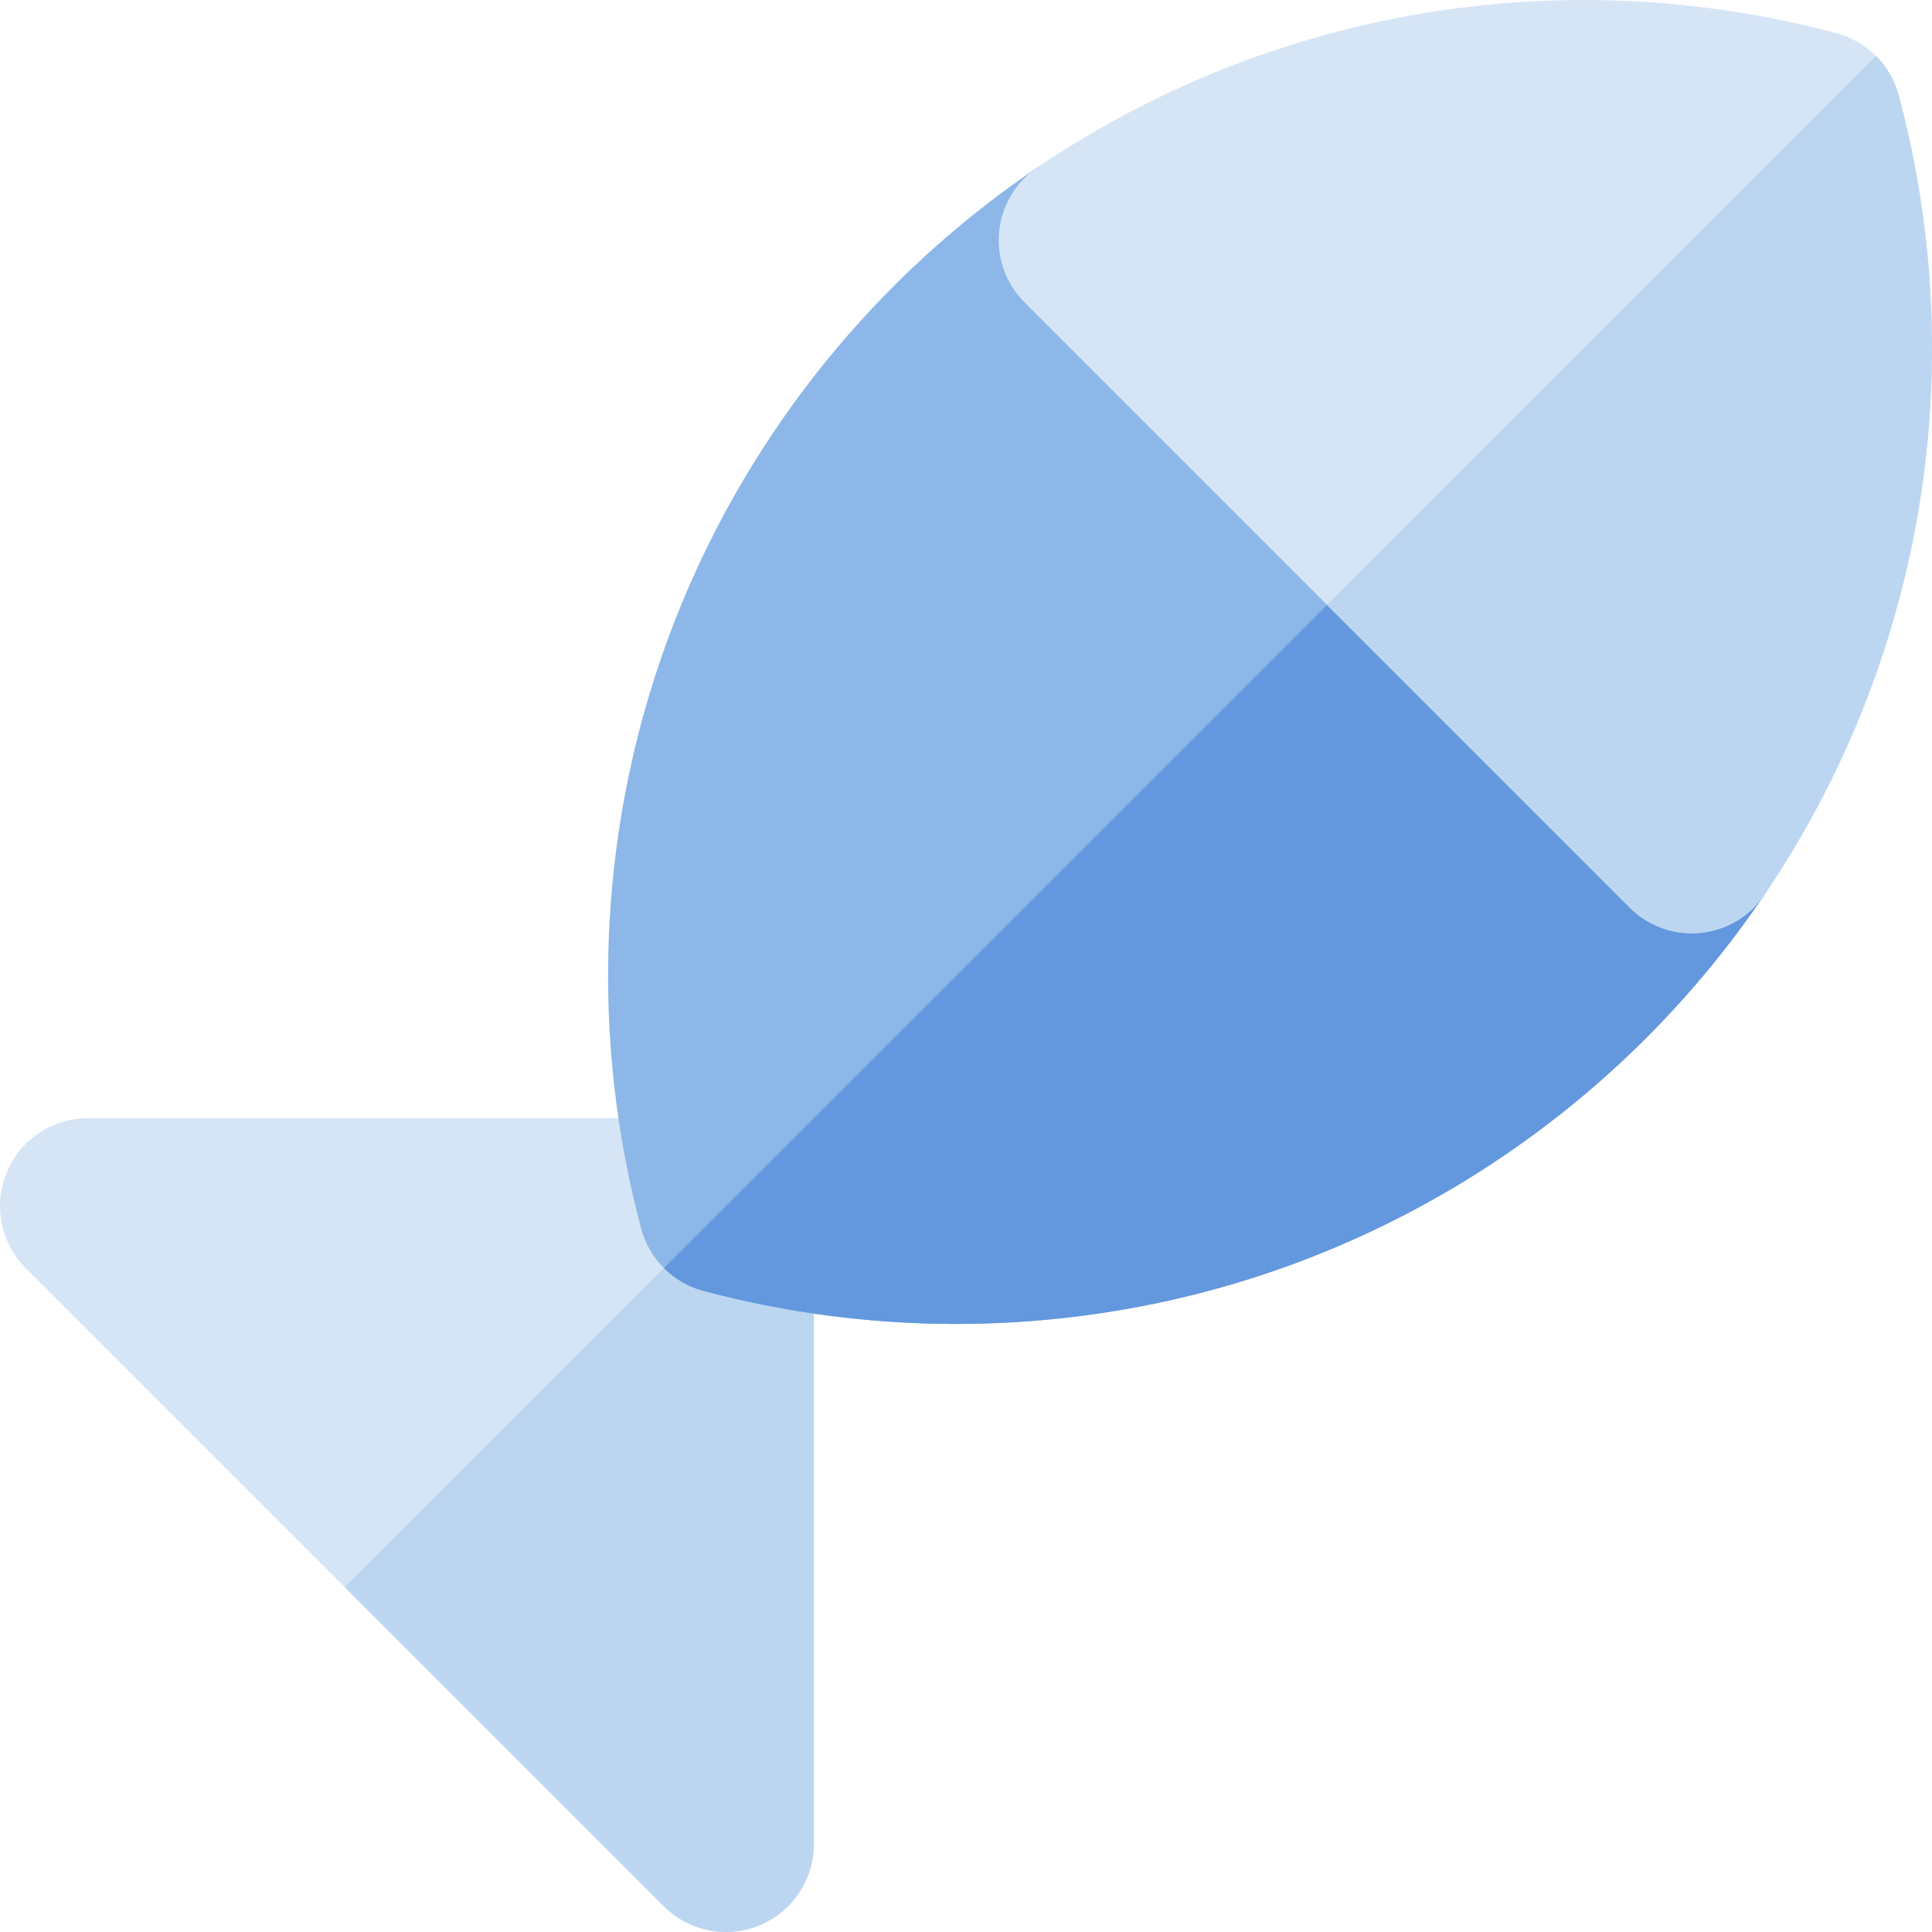
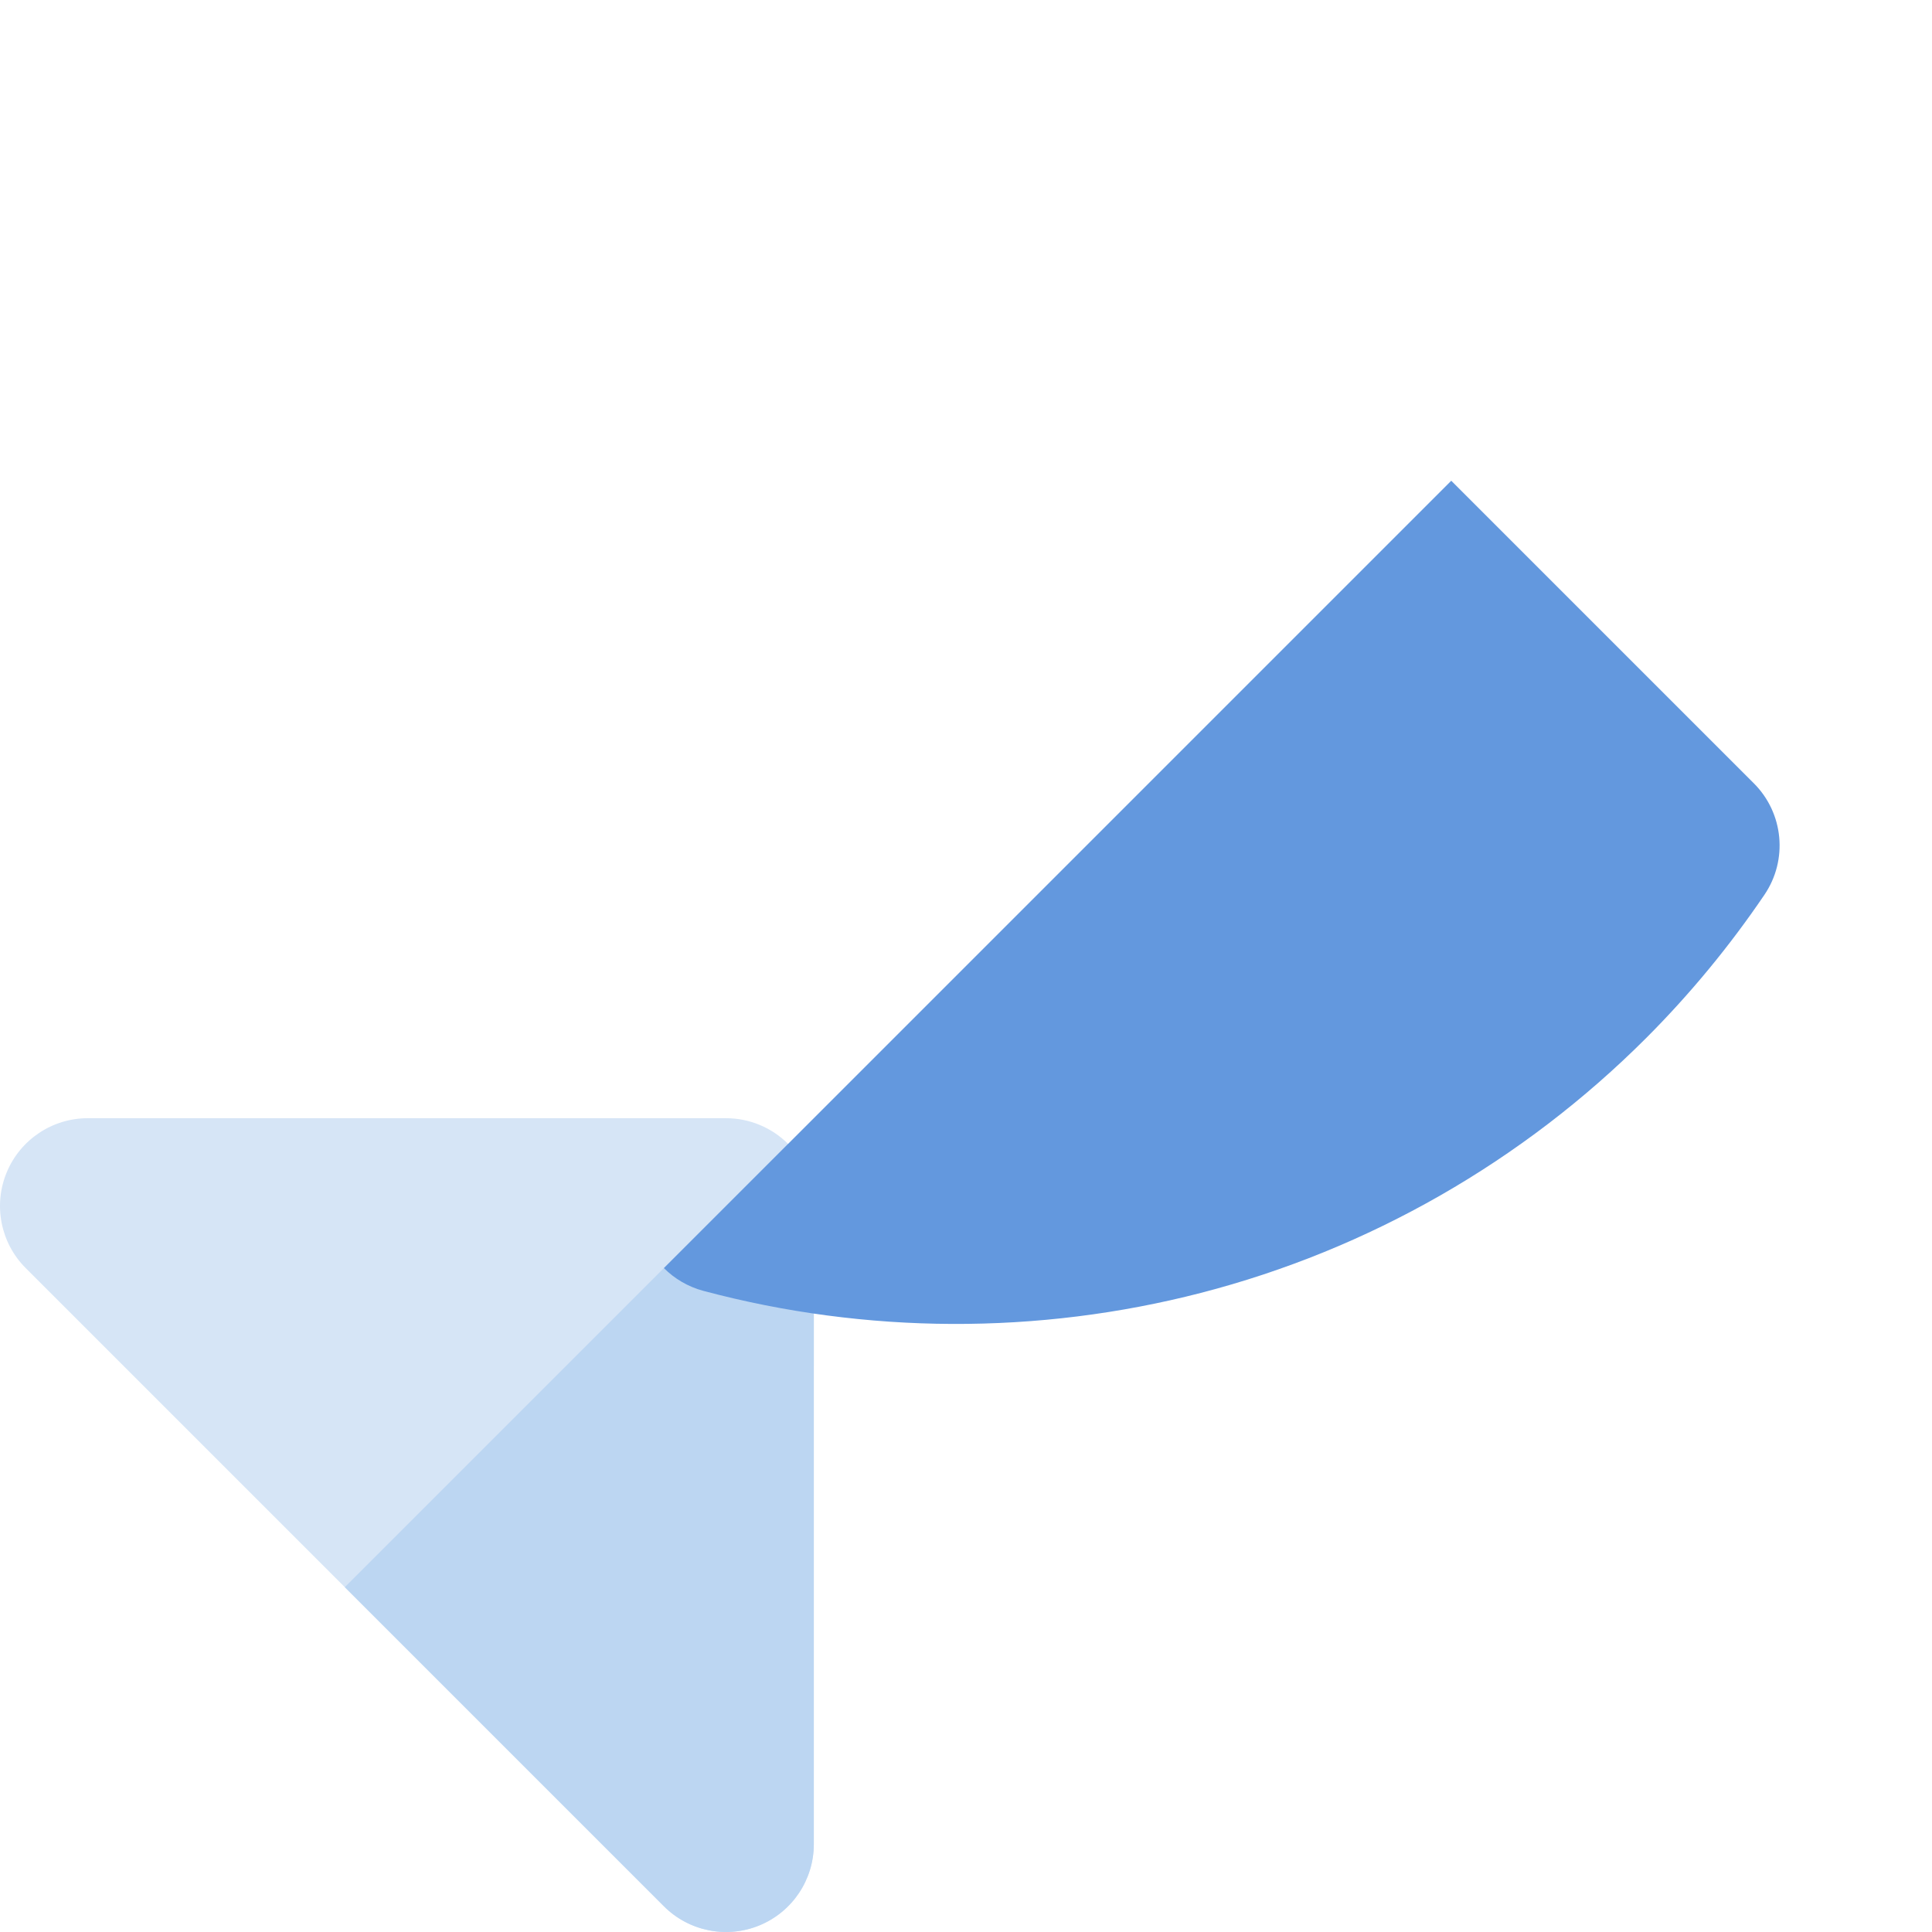
<svg xmlns="http://www.w3.org/2000/svg" version="1.1" id="Layer_1" x="0px" y="0px" viewBox="0 0 511.999 511.999" style="enable-background:new 0 0 511.999 511.999;" xml:space="preserve">
  <path style="fill:#D6E5F6;" d="M215.669,488.727l0.003-169.123c0-6.172-2.451-12.09-6.818-16.454  c-4.364-4.364-10.284-6.815-16.453-6.815H23.273c-9.414,0-17.899,5.669-21.501,14.365c-3.602,8.697-1.609,18.707,5.045,25.361  l169.126,169.123c6.657,6.656,16.665,8.644,25.363,5.045C209.997,506.624,215.666,498.139,215.669,488.727z" />
  <path style="fill:#BCD6F2;" d="M215.669,488.727l0.003-169.123c0-6.172-2.451-12.09-6.818-16.454c0,0,0-0.002-0.003-0.003  L91.377,420.619l84.565,84.562c6.657,6.656,16.665,8.644,25.363,5.045C209.997,506.624,215.666,498.139,215.669,488.727z" />
-   <path style="fill:#8CB7E8;" d="M467.602,237.11c6.263-9.237,5.084-21.621-2.806-29.513L304.4,47.206  c-7.887-7.889-20.268-9.07-29.508-2.811c-13.626,9.232-26.416,19.79-38.01,31.384c-32.671,32.671-56.015,73.467-67.511,117.976  c-11.152,43.177-10.959,88.774,0.546,131.855c1.072,4.023,3.182,7.603,6.027,10.45c2.845,2.845,6.428,4.952,10.45,6.029  c43.08,11.505,88.673,11.691,131.852,0.541c44.507-11.494,85.3-34.842,117.977-67.516  C447.809,263.526,458.366,250.739,467.602,237.11z" />
  <path style="fill:#6398DE;" d="M467.602,237.11c6.263-9.237,5.084-21.621-2.806-29.513L384.598,127.4L175.942,336.056  c0,0.003,0.003,0.003,0.003,0.005c2.845,2.845,6.428,4.952,10.45,6.029c43.08,11.505,88.673,11.691,131.852,0.541  c44.507-11.494,85.3-34.842,117.977-67.516C447.809,263.526,458.366,250.739,467.602,237.11z" />
-   <path style="fill:#D6E5F6;" d="M467.605,237.107c42.009-61.998,54.979-139.204,35.589-211.823  c-2.152-8.047-8.437-14.332-16.481-16.481c-72.617-19.386-149.825-6.415-211.821,35.591c-5.748,3.894-9.457,10.149-10.115,17.061  c-0.658,6.91,1.803,13.752,6.711,18.66l160.393,160.395c4.909,4.909,11.754,7.369,18.662,6.711  C457.457,246.563,463.711,242.855,467.605,237.107z" />
-   <path style="fill:#BCD6F2;" d="M450.545,247.222c6.912-0.659,13.165-4.366,17.059-10.115  c42.009-61.998,54.979-139.204,35.589-211.823c-1.075-4.024-3.182-7.607-6.03-10.452L351.686,160.312l80.197,80.197  C436.792,245.419,443.637,247.88,450.545,247.222z" />
  <g>
</g>
  <g>
</g>
  <g>
</g>
  <g>
</g>
  <g>
</g>
  <g>
</g>
  <g>
</g>
  <g>
</g>
  <g>
</g>
  <g>
</g>
  <g>
</g>
  <g>
</g>
  <g>
</g>
  <g>
</g>
  <g>
</g>
</svg>